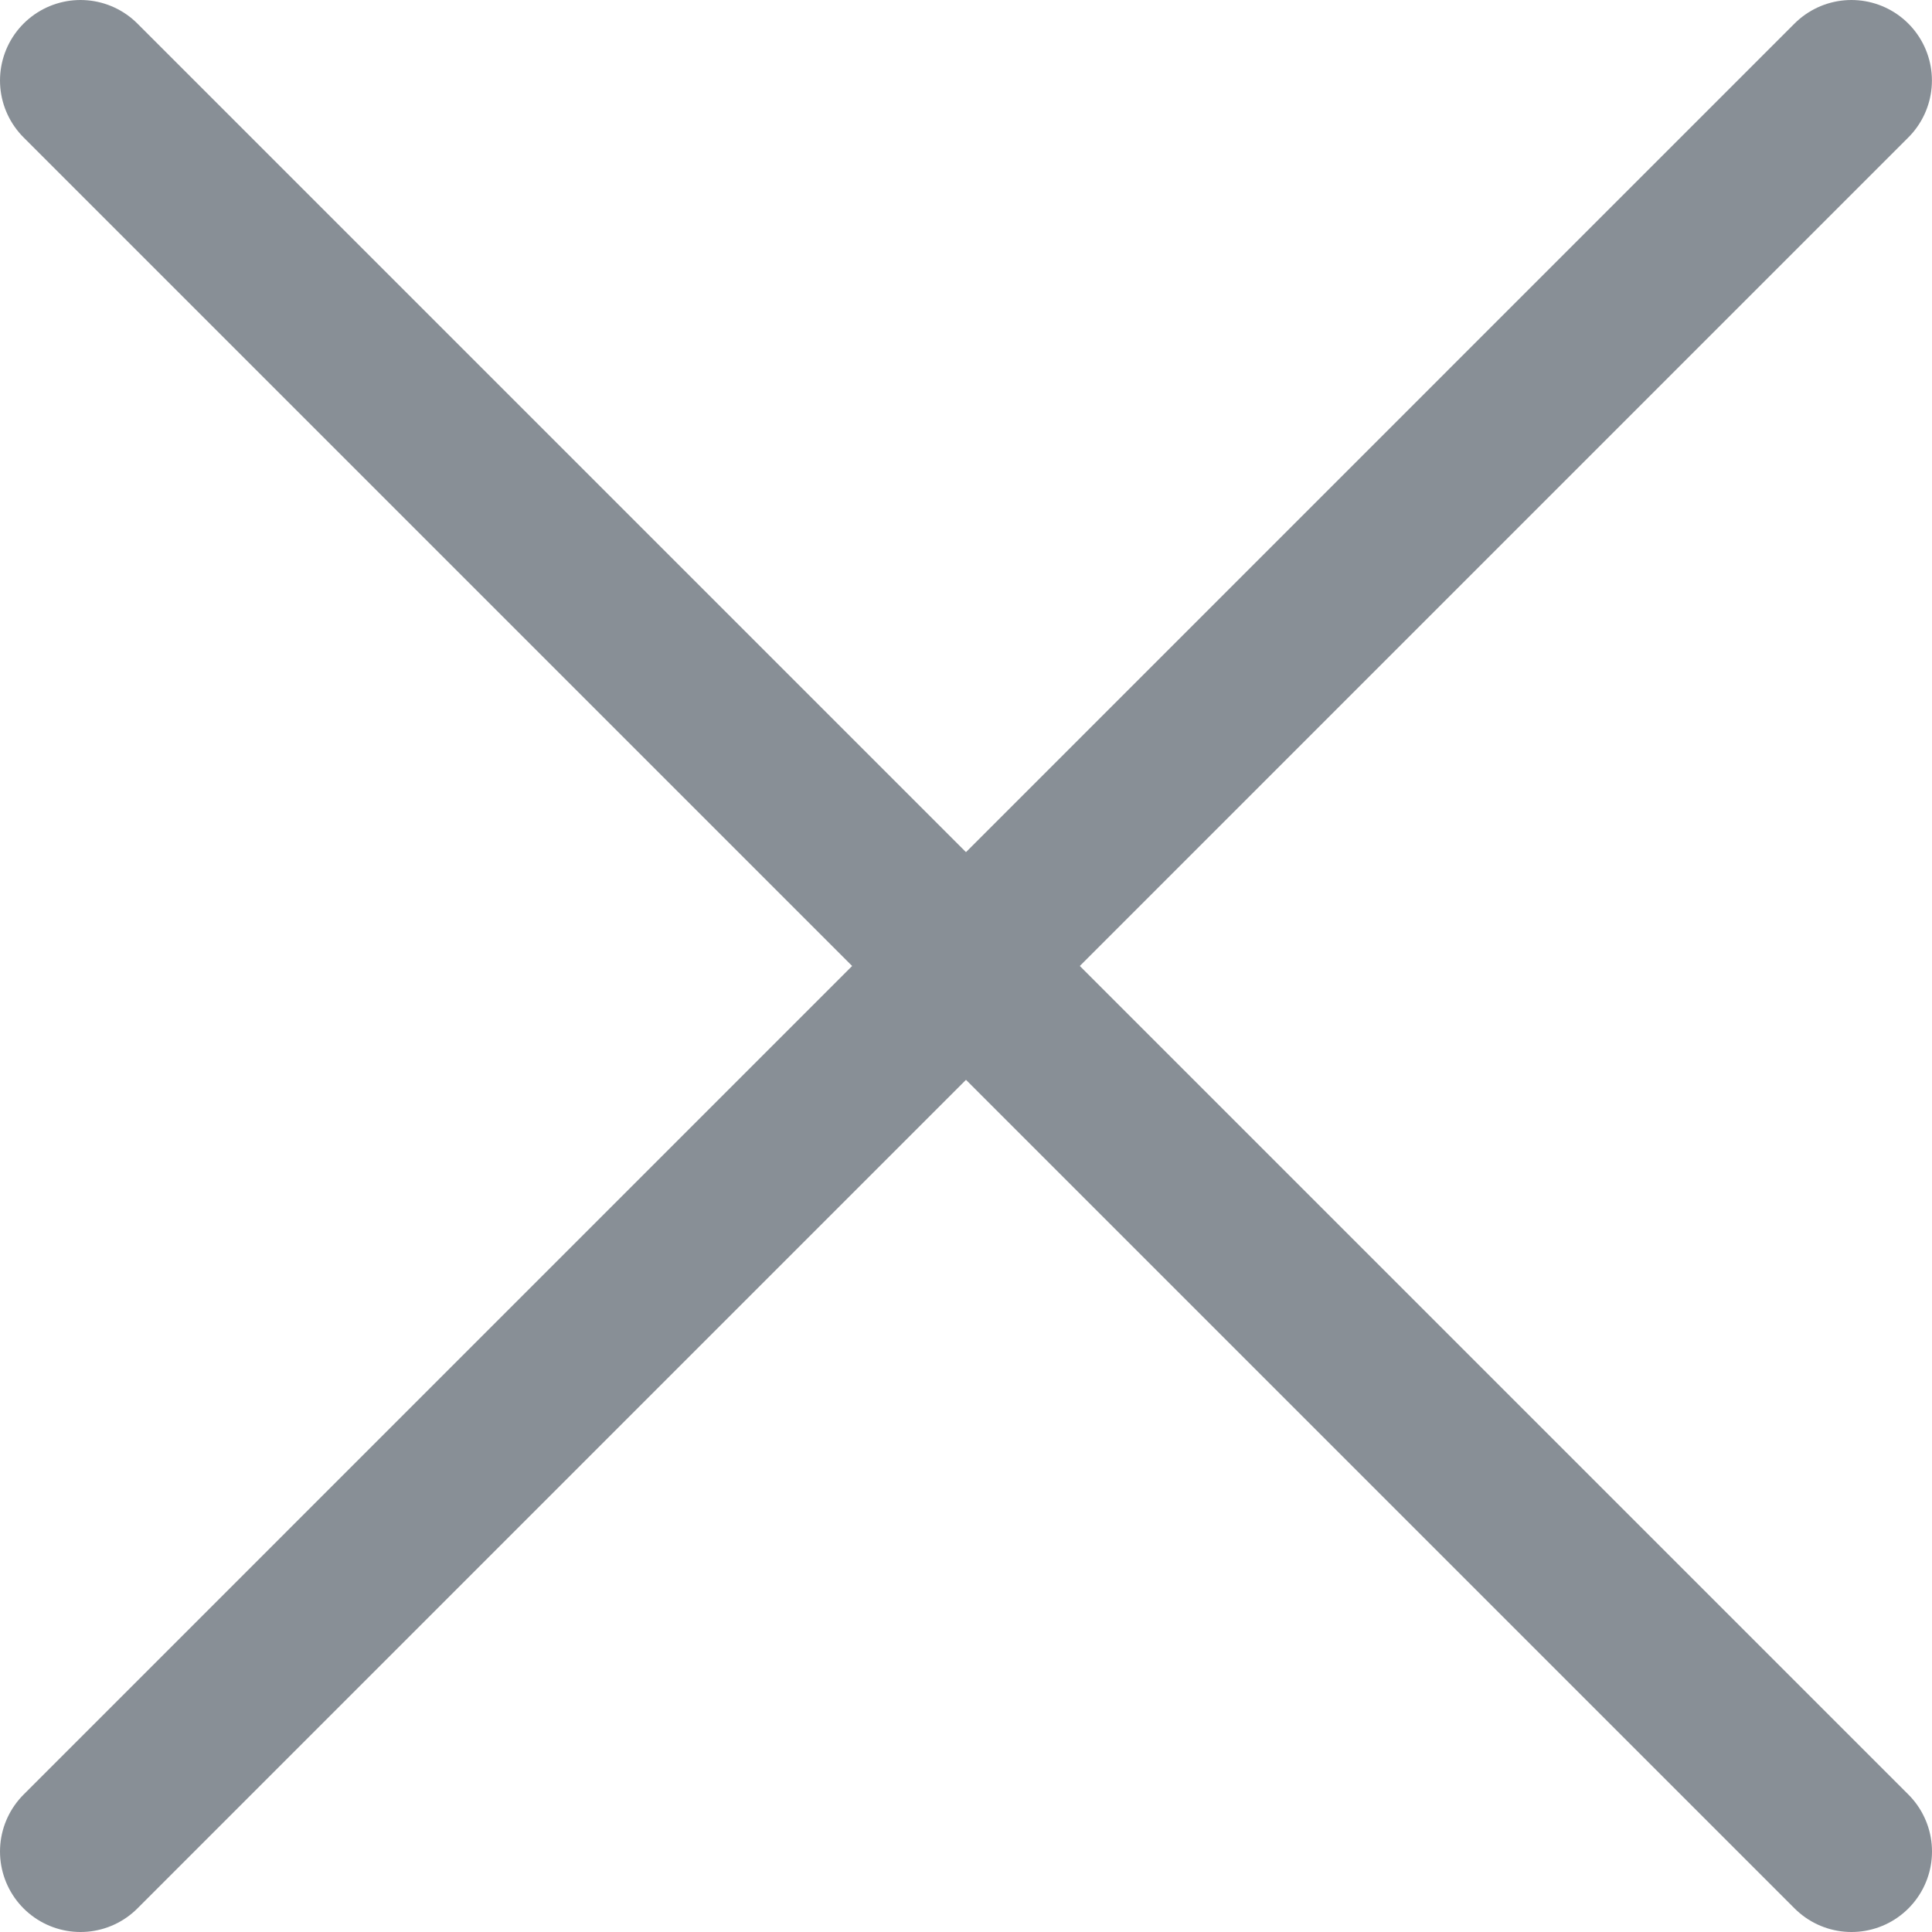
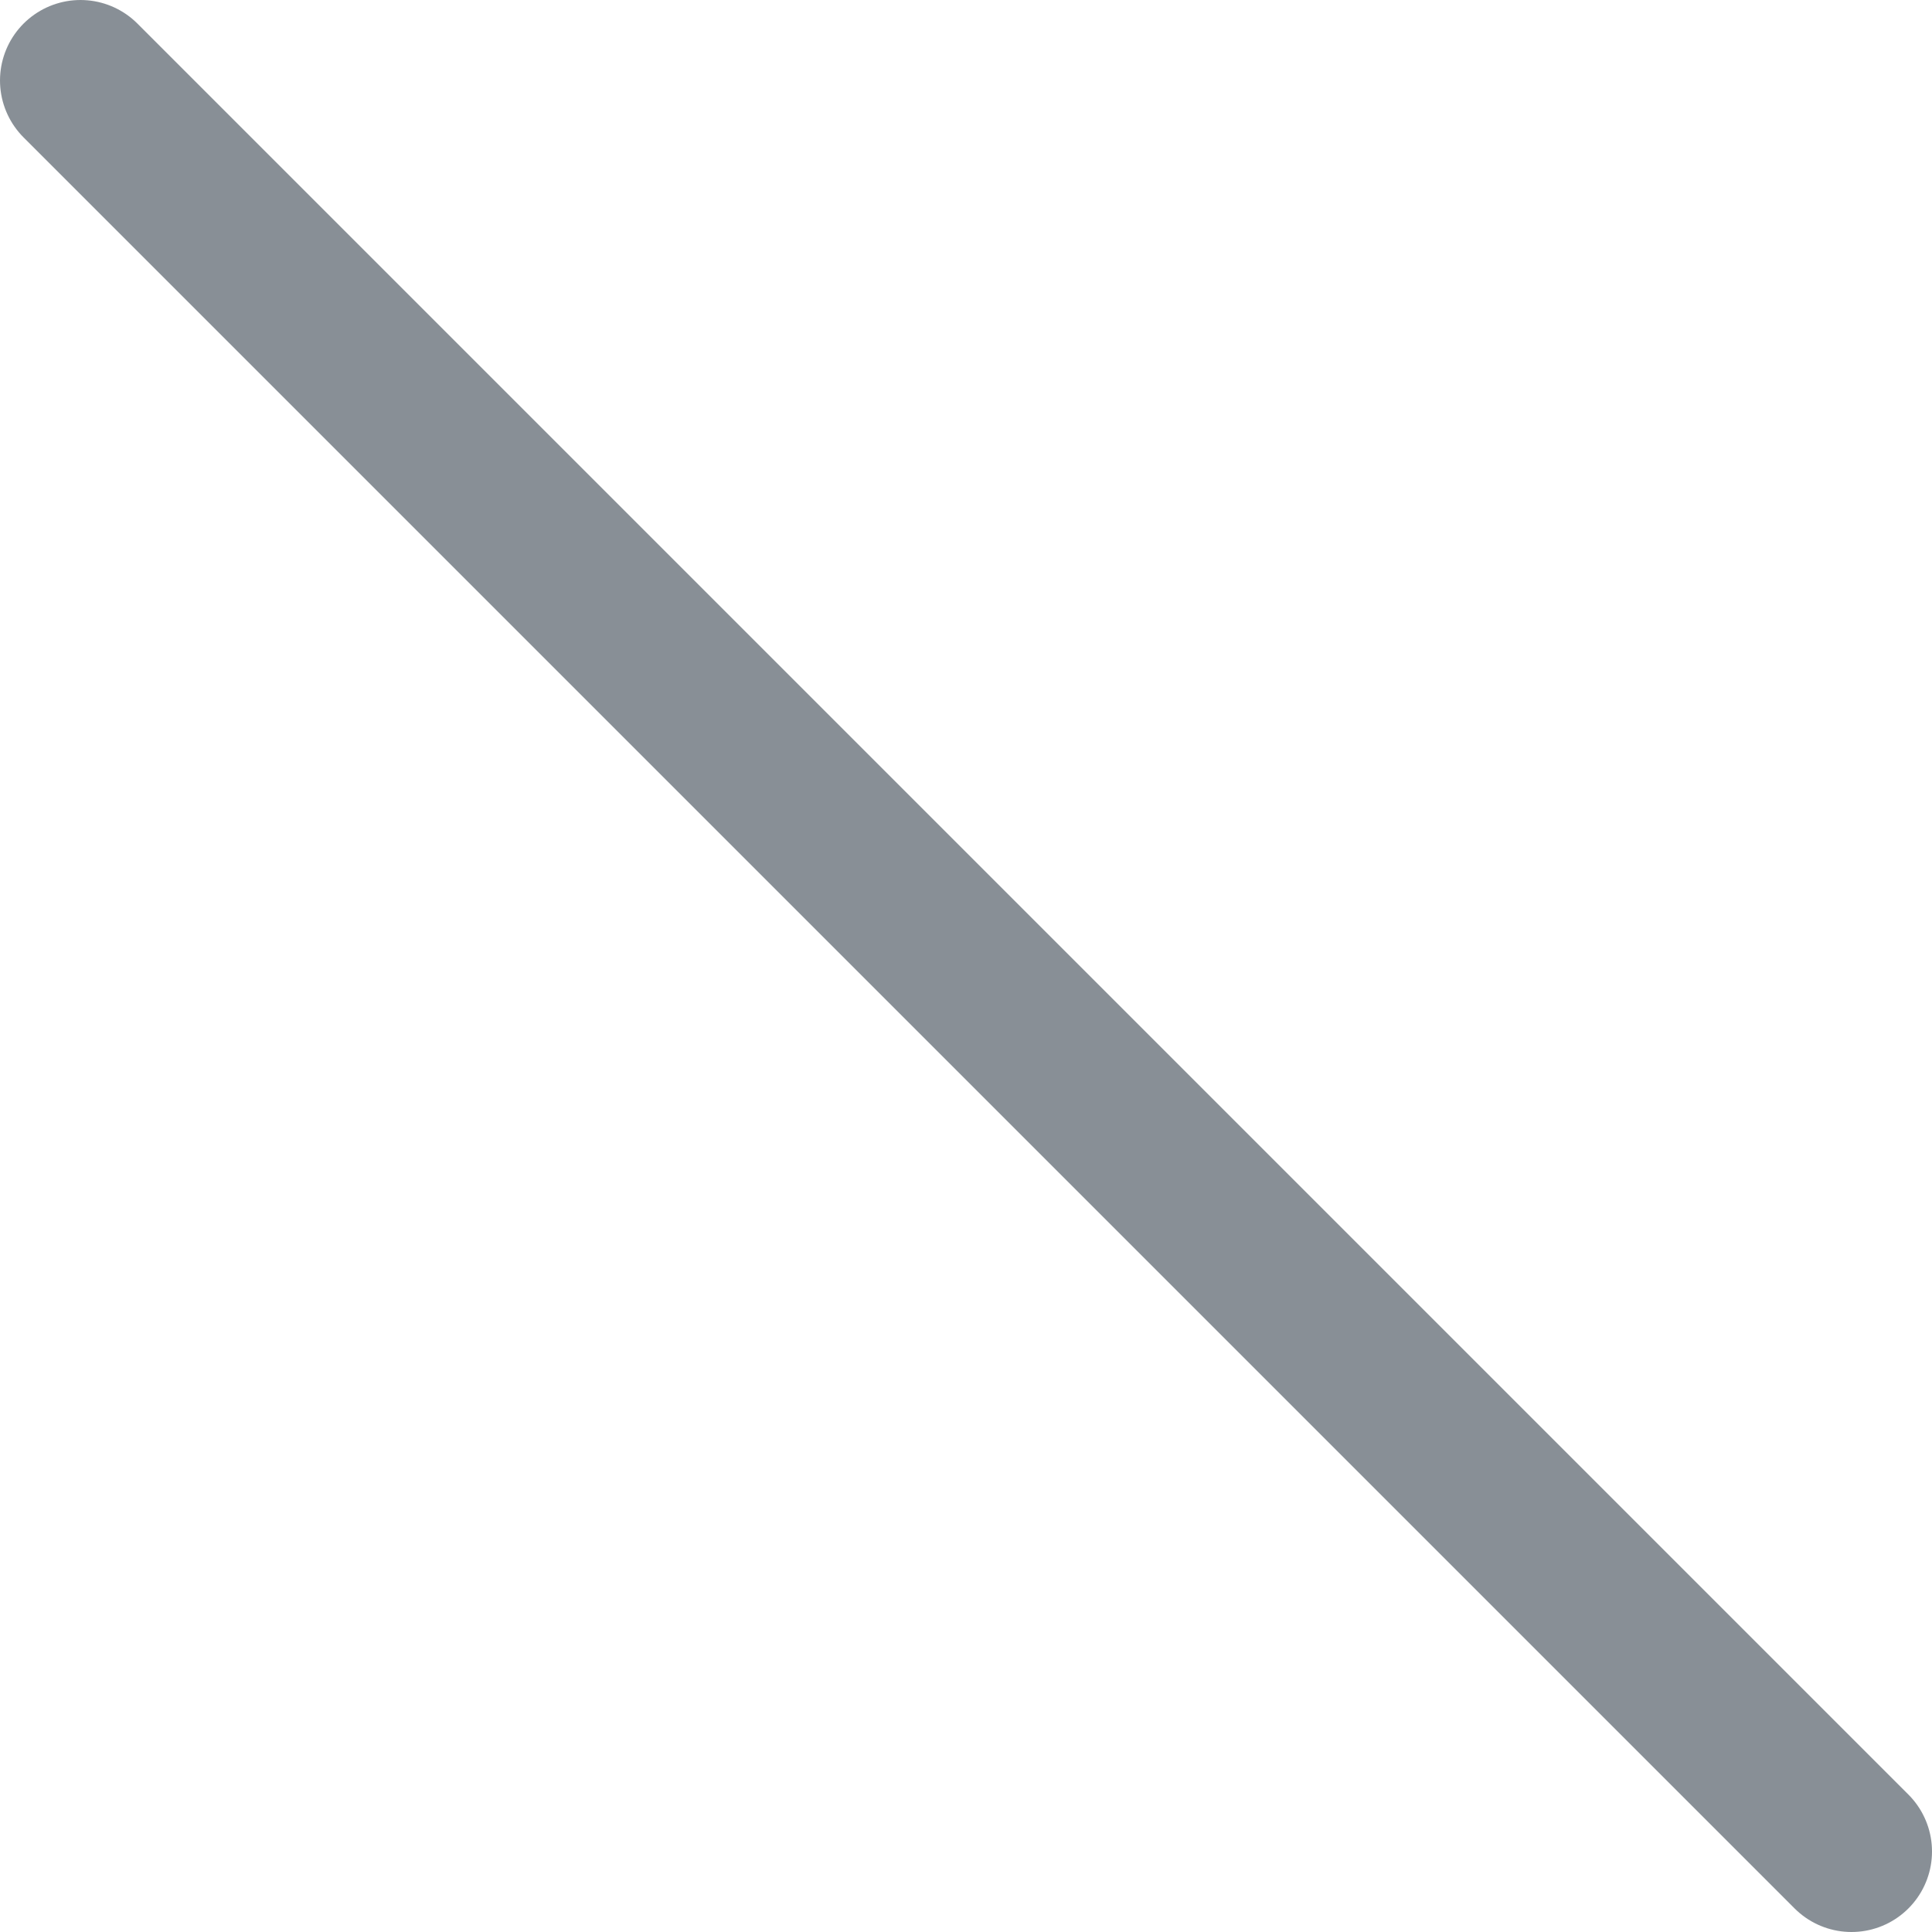
<svg xmlns="http://www.w3.org/2000/svg" width="24px" height="24px" viewBox="0 0 24 24" version="1.1">
  <title>Group 5</title>
  <desc>Created with Sketch.</desc>
  <defs />
  <g id="HP" stroke="none" stroke-width="1" fill="none" fill-rule="evenodd" opacity="0.5" stroke-linecap="round" stroke-linejoin="round">
    <g id="Artboard" transform="translate(-792, -470)" stroke="#12202D" stroke-width="2">
      <g id="Group-5" transform="translate(793, 471)">
-         <path d="M21.999,0 L0,22" id="Stroke-1" />
        <path d="M22,22 L0,0" id="Stroke-3" />
      </g>
    </g>
  </g>
</svg>